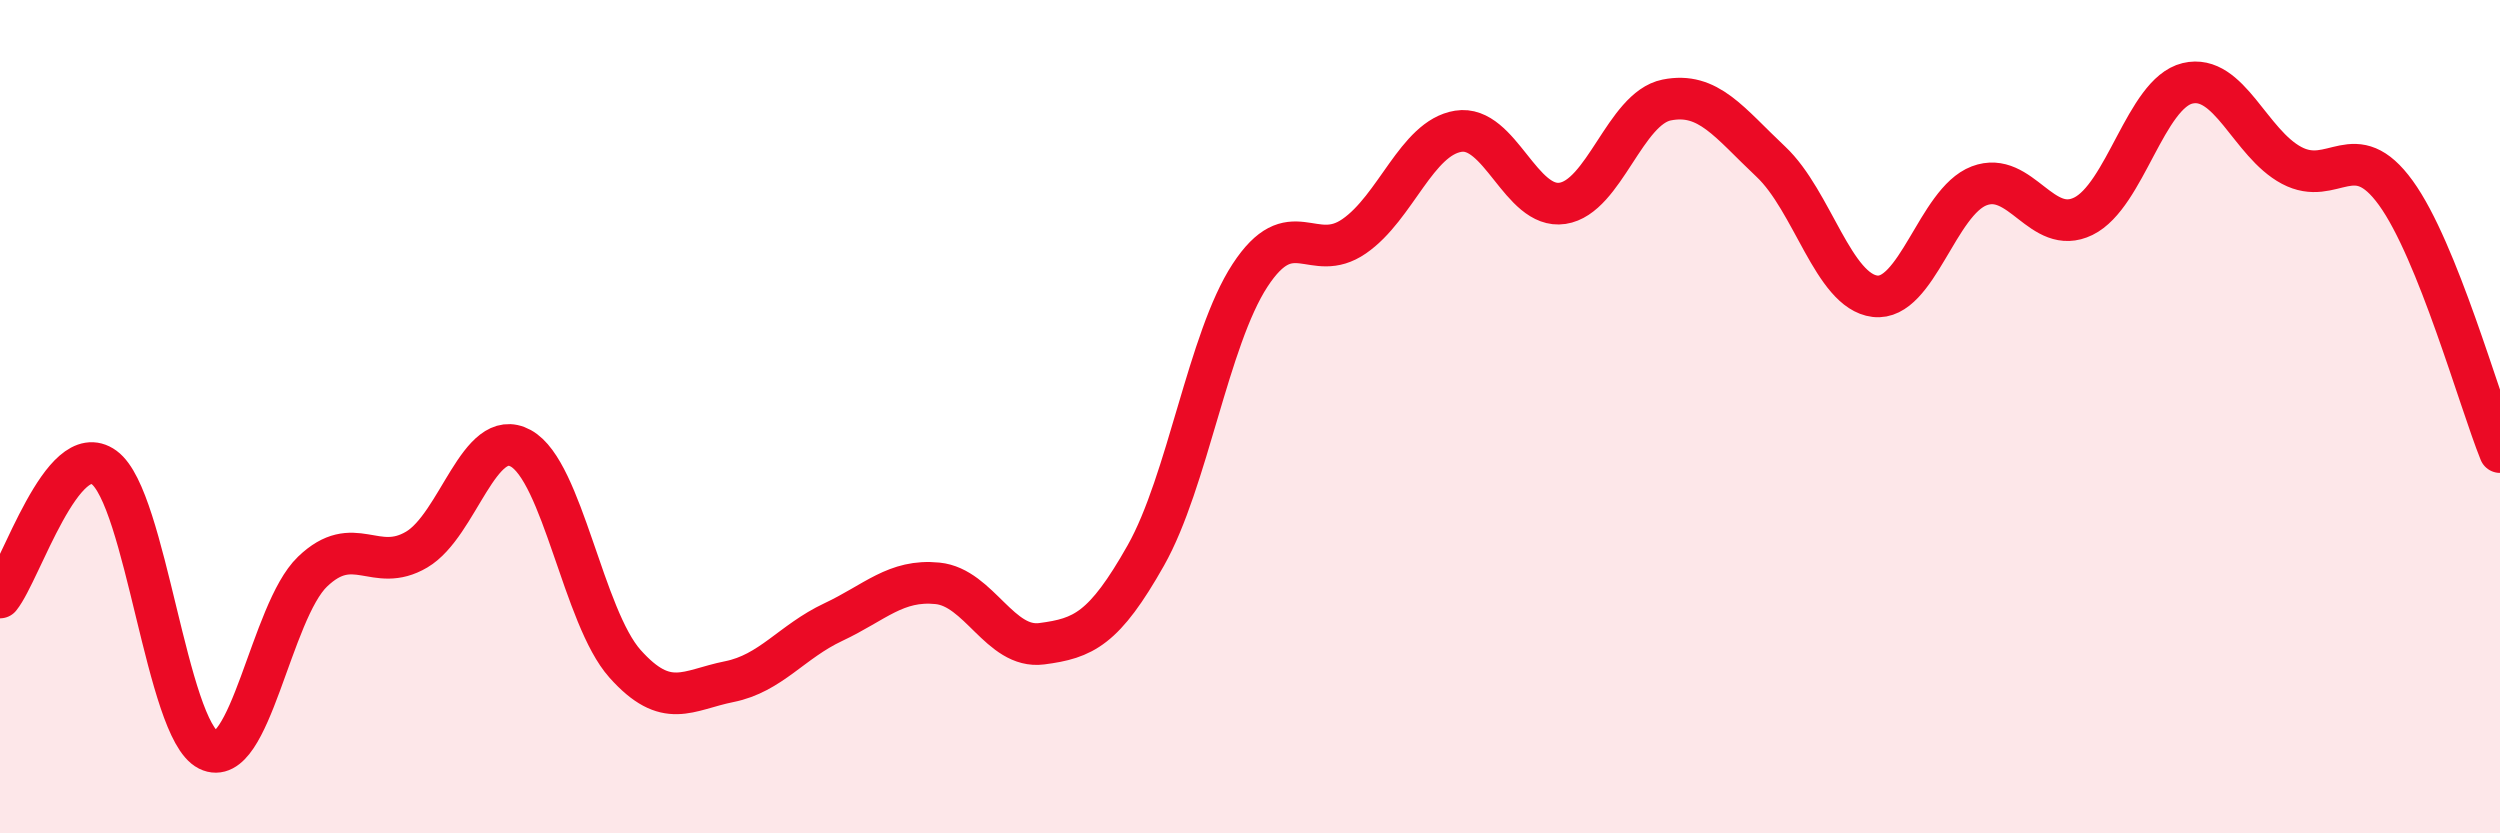
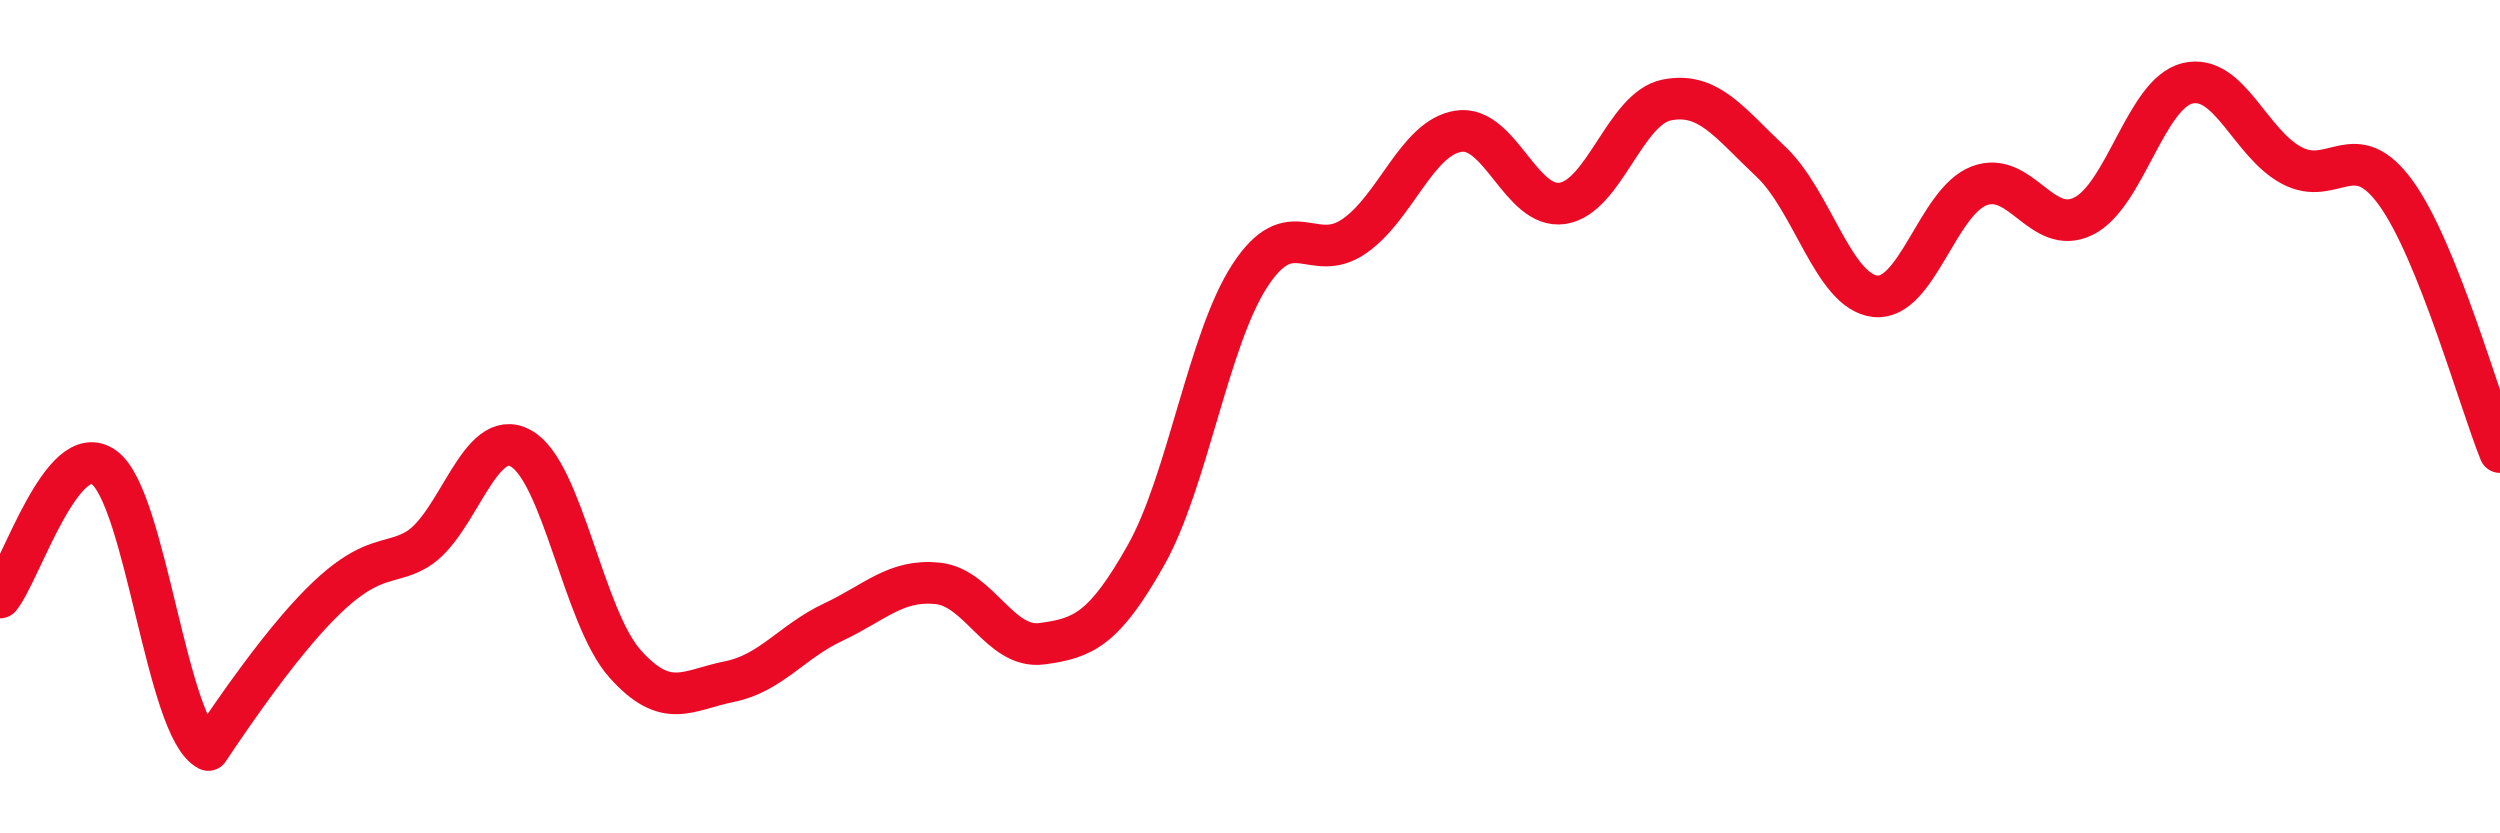
<svg xmlns="http://www.w3.org/2000/svg" width="60" height="20" viewBox="0 0 60 20">
-   <path d="M 0,14.34 C 0.5,13.72 1.5,10.49 2.5,11.22 C 3.5,11.95 4,17.5 5,18 C 6,18.5 6.5,14.68 7.5,13.72 C 8.5,12.76 9,13.78 10,13.19 C 11,12.6 11.5,10.21 12.5,10.76 C 13.5,11.31 14,14.81 15,15.93 C 16,17.05 16.5,16.56 17.5,16.36 C 18.5,16.16 19,15.4 20,14.93 C 21,14.46 21.5,13.9 22.5,14 C 23.5,14.1 24,15.58 25,15.45 C 26,15.32 26.5,15.1 27.5,13.33 C 28.5,11.56 29,8.14 30,6.61 C 31,5.08 31.5,6.36 32.5,5.67 C 33.5,4.98 34,3.31 35,3.15 C 36,2.99 36.5,5.03 37.5,4.88 C 38.5,4.73 39,2.6 40,2.4 C 41,2.2 41.5,2.94 42.5,3.88 C 43.5,4.82 44,6.99 45,7.11 C 46,7.23 46.5,4.84 47.5,4.46 C 48.5,4.08 49,5.68 50,5.19 C 51,4.7 51.5,2.24 52.5,2 C 53.5,1.76 54,3.44 55,3.97 C 56,4.5 56.5,3.25 57.5,4.63 C 58.5,6.01 59.5,9.61 60,10.85L60 20L0 20Z" fill="#EB0A25" opacity="0.1" stroke-linecap="round" stroke-linejoin="round" />
-   <path d="M 0,14.34 C 0.5,13.72 1.5,10.49 2.5,11.22 C 3.5,11.95 4,17.5 5,18 C 6,18.5 6.5,14.68 7.5,13.72 C 8.5,12.76 9,13.78 10,13.19 C 11,12.6 11.5,10.21 12.5,10.76 C 13.5,11.31 14,14.81 15,15.93 C 16,17.05 16.5,16.56 17.5,16.36 C 18.5,16.16 19,15.4 20,14.93 C 21,14.46 21.5,13.9 22.5,14 C 23.5,14.1 24,15.58 25,15.45 C 26,15.32 26.5,15.1 27.5,13.33 C 28.5,11.56 29,8.14 30,6.61 C 31,5.08 31.5,6.36 32.5,5.67 C 33.5,4.98 34,3.31 35,3.15 C 36,2.99 36.5,5.03 37.5,4.88 C 38.5,4.73 39,2.6 40,2.4 C 41,2.2 41.5,2.94 42.5,3.88 C 43.5,4.82 44,6.99 45,7.11 C 46,7.23 46.5,4.84 47.5,4.46 C 48.5,4.08 49,5.68 50,5.19 C 51,4.7 51.5,2.24 52.5,2 C 53.5,1.76 54,3.44 55,3.97 C 56,4.5 56.5,3.25 57.5,4.63 C 58.5,6.01 59.5,9.61 60,10.85" stroke="#EB0A25" stroke-width="1" fill="none" stroke-linecap="round" stroke-linejoin="round" />
+   <path d="M 0,14.34 C 0.5,13.72 1.5,10.49 2.5,11.22 C 3.5,11.95 4,17.5 5,18 C 8.5,12.76 9,13.78 10,13.19 C 11,12.6 11.5,10.21 12.5,10.76 C 13.5,11.31 14,14.81 15,15.93 C 16,17.05 16.5,16.56 17.5,16.36 C 18.5,16.16 19,15.4 20,14.93 C 21,14.46 21.5,13.9 22.5,14 C 23.5,14.1 24,15.58 25,15.45 C 26,15.32 26.5,15.1 27.5,13.33 C 28.5,11.56 29,8.14 30,6.61 C 31,5.08 31.5,6.36 32.5,5.67 C 33.5,4.98 34,3.31 35,3.15 C 36,2.99 36.5,5.03 37.5,4.88 C 38.5,4.73 39,2.6 40,2.4 C 41,2.2 41.5,2.94 42.5,3.88 C 43.5,4.82 44,6.99 45,7.11 C 46,7.23 46.5,4.84 47.5,4.46 C 48.5,4.08 49,5.68 50,5.19 C 51,4.7 51.5,2.24 52.5,2 C 53.5,1.76 54,3.44 55,3.97 C 56,4.5 56.5,3.25 57.5,4.63 C 58.5,6.01 59.5,9.61 60,10.85" stroke="#EB0A25" stroke-width="1" fill="none" stroke-linecap="round" stroke-linejoin="round" />
</svg>